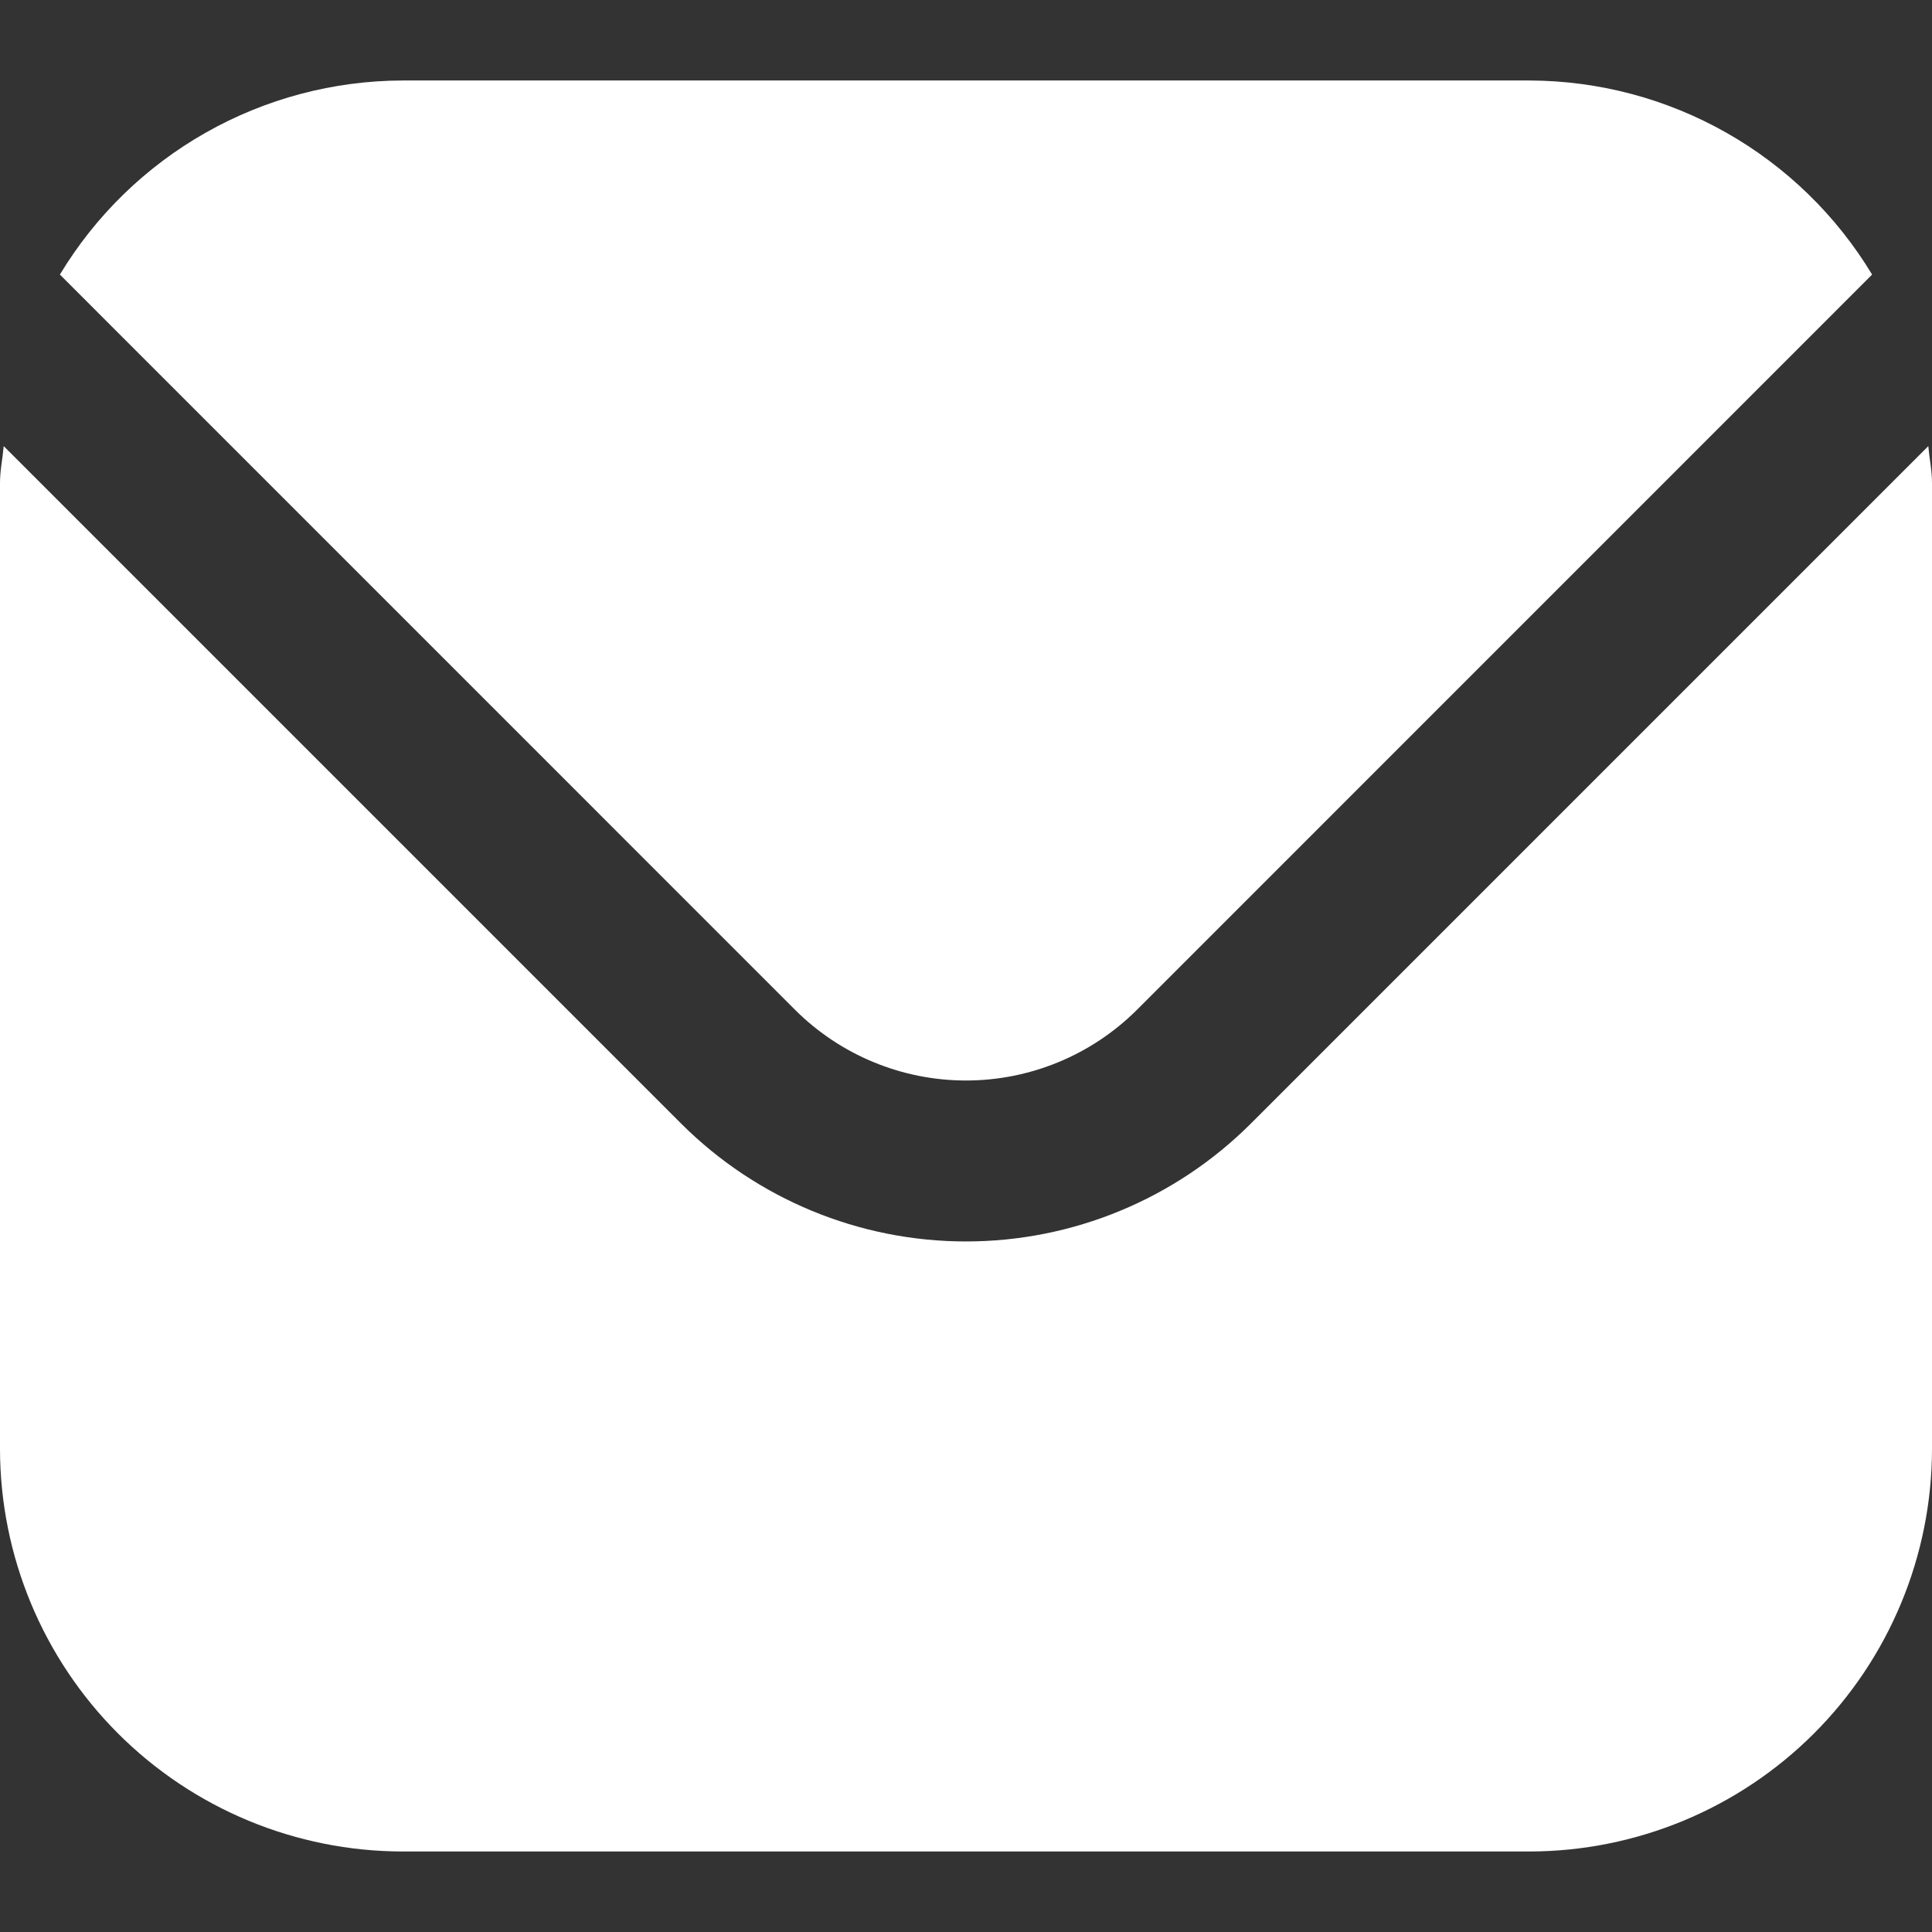
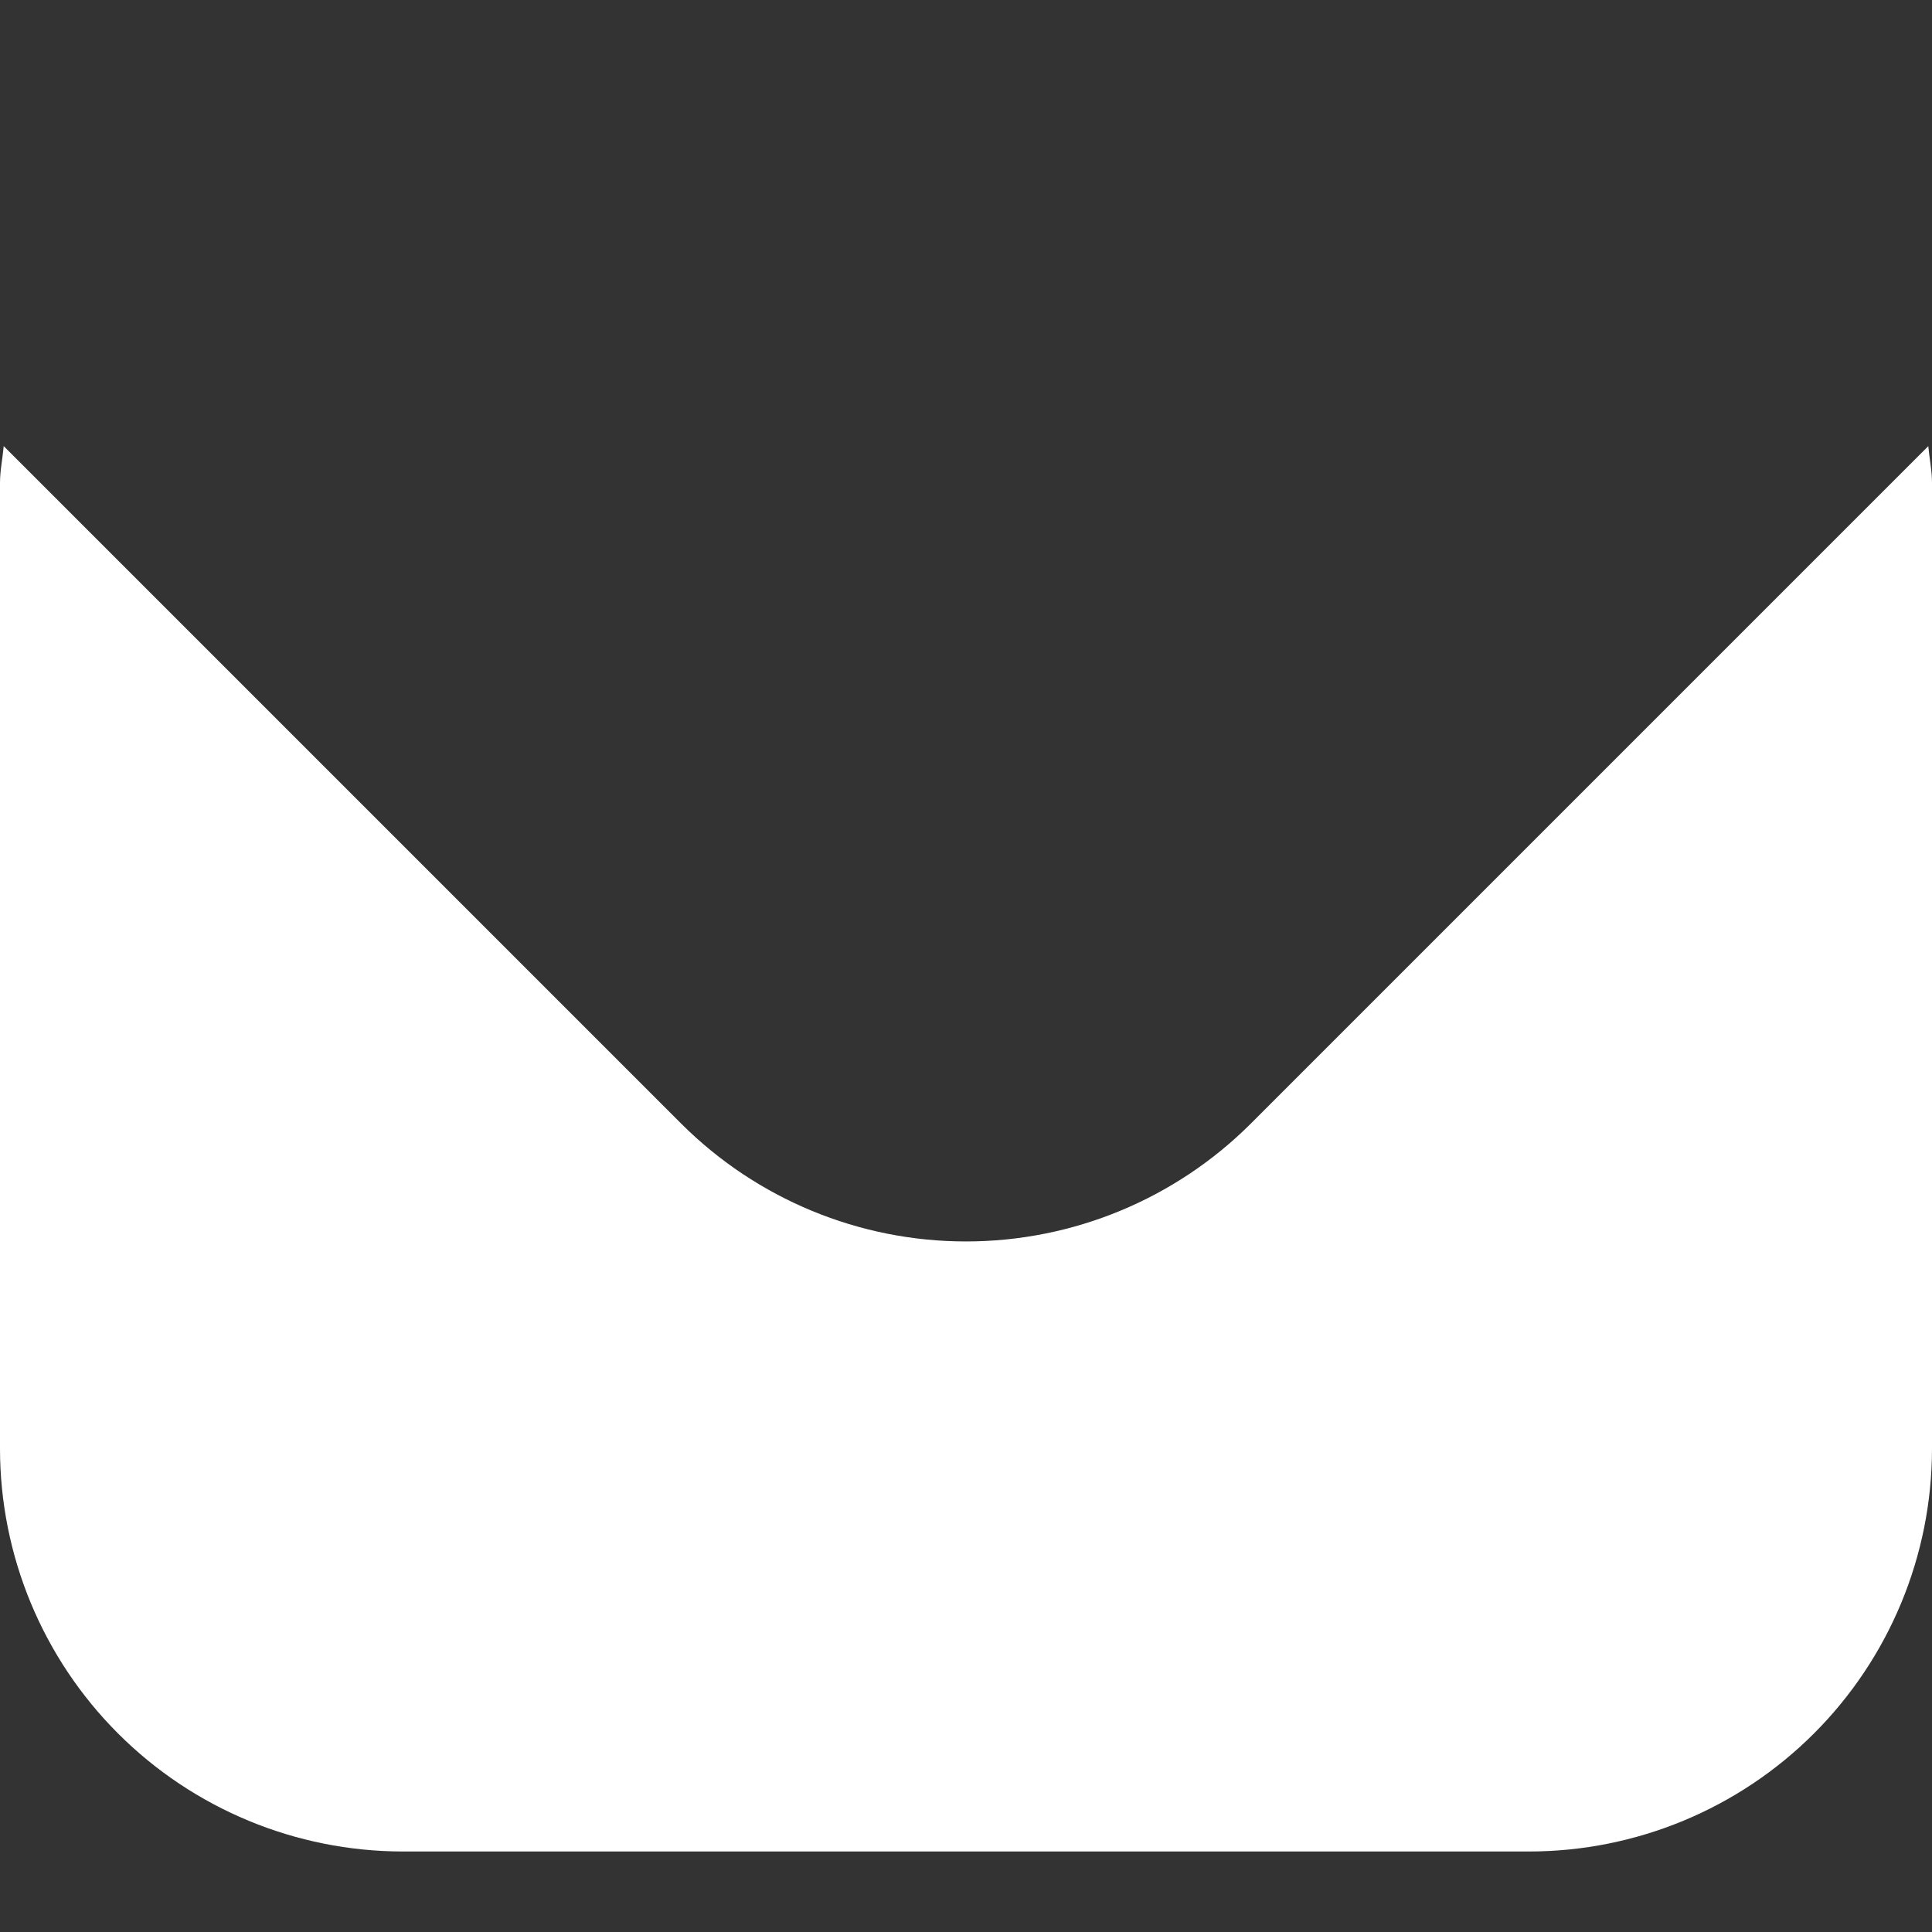
<svg xmlns="http://www.w3.org/2000/svg" width="101" height="101" viewBox="0 0 101 101" fill="none">
  <rect x="0" y="0" width="101" height="101" fill="#333333" stroke="none" />
  <g clip-path="url(#clip0_746_192)">
    <path d="M100.806 23.322L65.381 58.748C61.431 62.688 56.079 64.9 50.5 64.9C44.921 64.9 39.569 62.688 35.619 58.748L0.194 23.322C0.135 23.987 0 24.589 0 25.249V75.749C0.007 81.328 2.226 86.676 6.17 90.621C10.115 94.565 15.463 96.784 21.042 96.791H79.958C85.537 96.784 90.885 94.565 94.83 90.621C98.774 86.676 100.993 81.328 101 75.749V25.249C101 24.589 100.865 23.987 100.806 23.322Z" fill="white" />
-     <path d="M59.43 52.797L97.869 14.354C96.007 11.267 93.38 8.711 90.243 6.934C87.106 5.156 83.564 4.218 79.958 4.208H21.041C17.436 4.218 13.894 5.156 10.757 6.934C7.619 8.711 4.993 11.267 3.131 14.354L41.57 52.797C43.941 55.159 47.153 56.486 50.5 56.486C53.847 56.486 57.058 55.159 59.43 52.797V52.797Z" fill="white" />
  </g>
  <defs>
    <clipPath id="clip0_746_192">
      <rect width="101" height="101" fill="white" />
    </clipPath>
  </defs>
</svg>